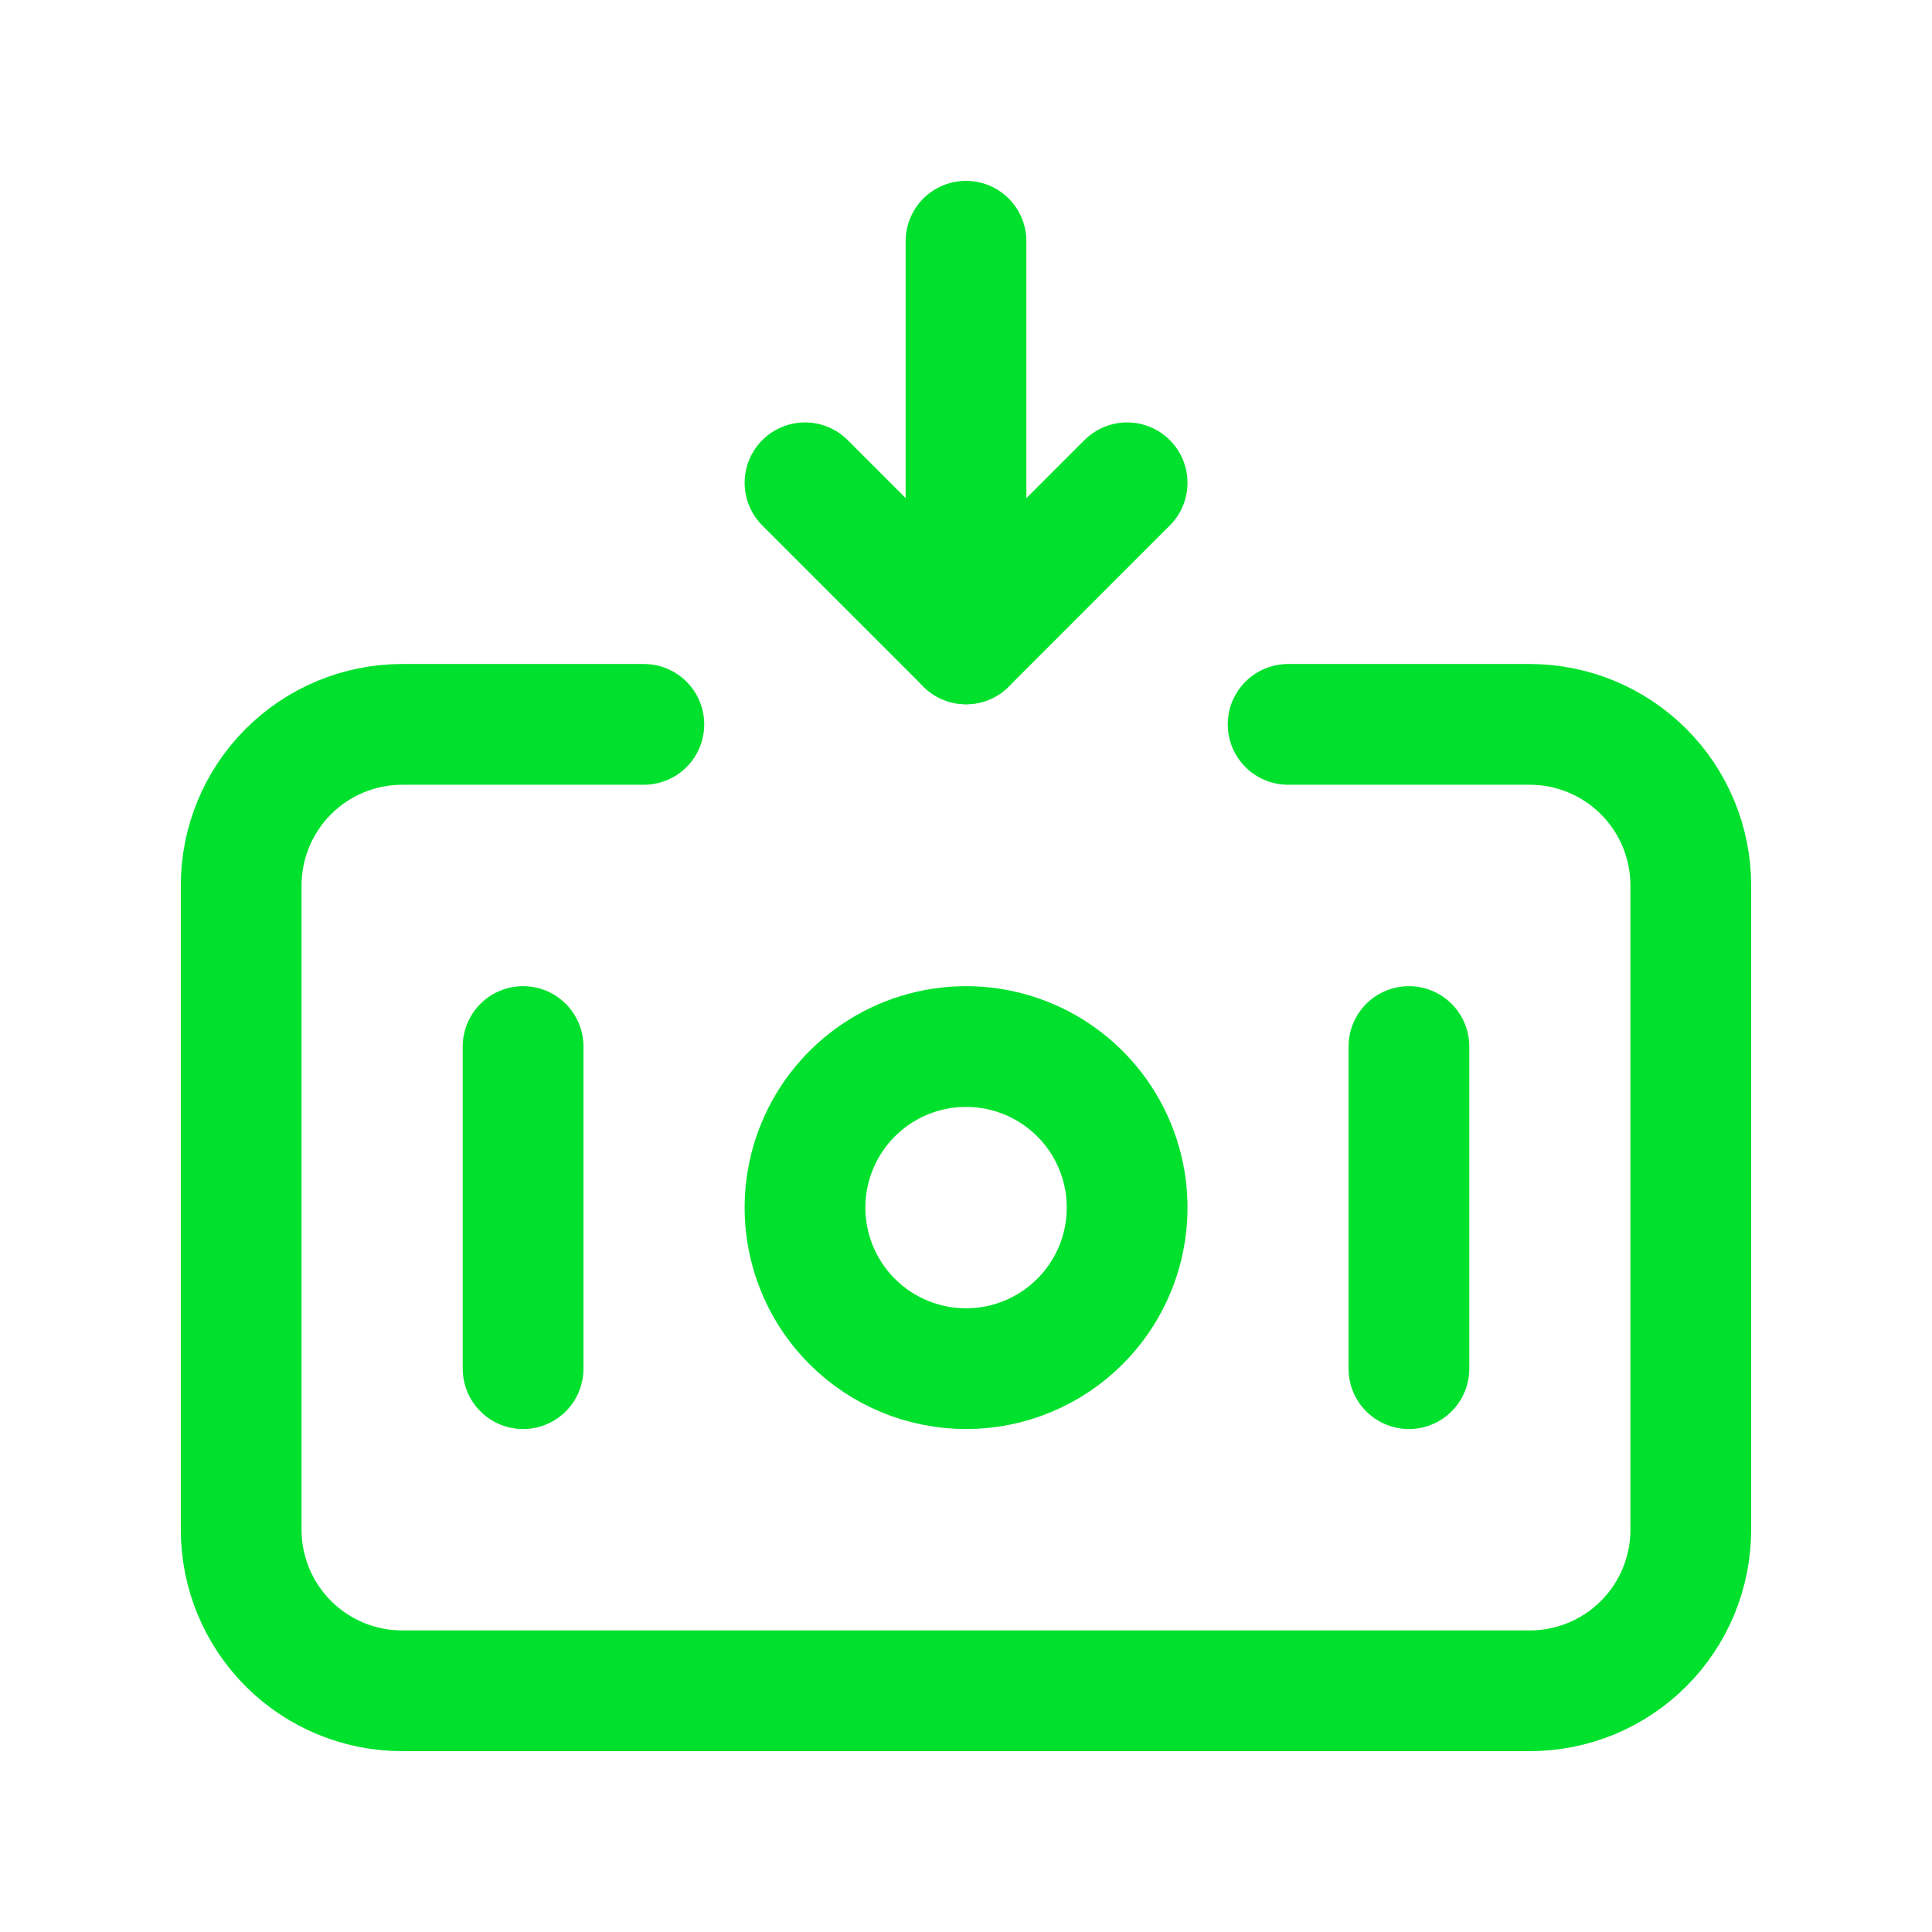
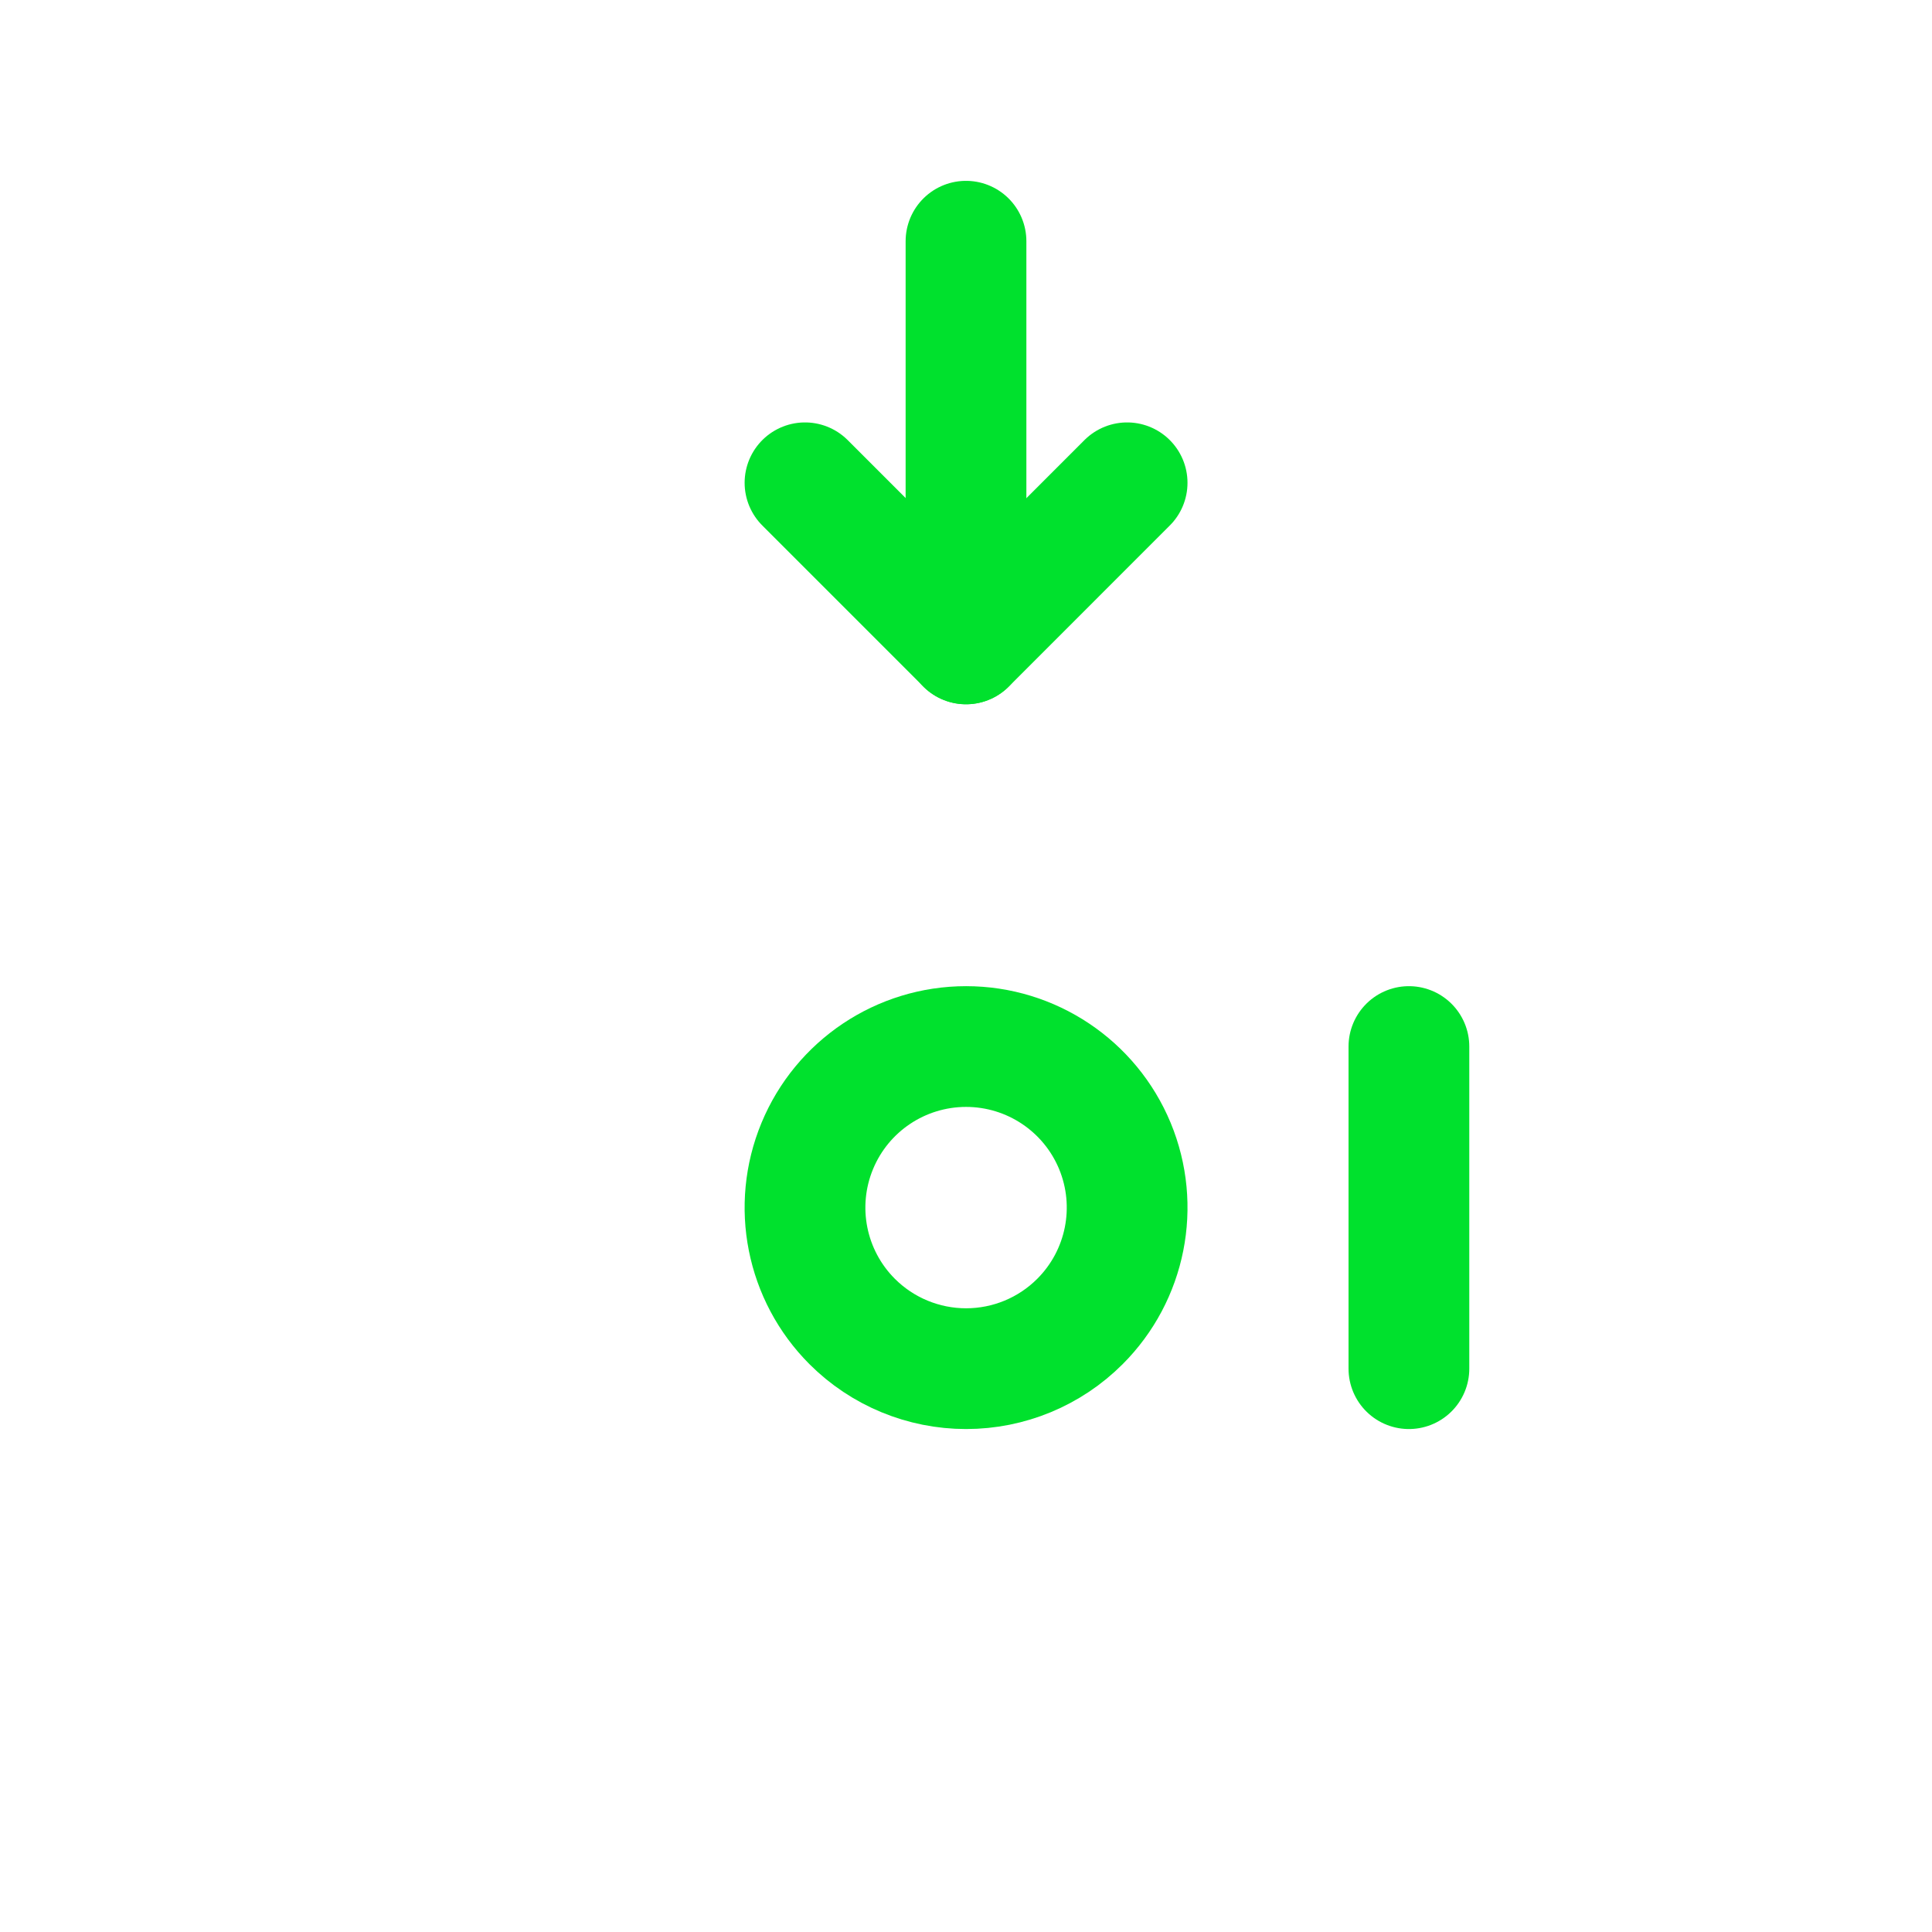
<svg xmlns="http://www.w3.org/2000/svg" width="48" height="48" viewBox="0 0 48 48" fill="none">
  <path d="M21.172 32.832C20.028 31.688 19.685 29.966 20.305 28.471C20.924 26.976 22.383 26.001 24.002 26.001C25.62 26.001 27.079 26.976 27.699 28.471C28.318 29.966 27.976 31.688 26.831 32.832C26.081 33.583 25.063 34.004 24.002 34.004C22.941 34.004 21.923 33.583 21.172 32.832" stroke="#00E12D" stroke-width="3" stroke-linecap="round" stroke-linejoin="round" />
  <path d="M35.004 34.004V26.001" stroke="#00E12D" stroke-width="3" stroke-linecap="round" stroke-linejoin="round" />
-   <path d="M12.996 34.004V26.001" stroke="#00E12D" stroke-width="3" stroke-linecap="round" stroke-linejoin="round" />
  <path d="M24 5.993V15.997" stroke="#00E12D" stroke-width="3" stroke-linecap="round" stroke-linejoin="round" />
  <path d="M20 11.995L24.002 15.997L28.003 11.995" stroke="#00E12D" stroke-width="3" stroke-linecap="round" stroke-linejoin="round" />
-   <path d="M32.003 17.997H38.005C39.067 17.997 40.085 18.419 40.835 19.169C41.586 19.92 42.007 20.938 42.007 21.999V38.006C42.007 39.067 41.586 40.085 40.835 40.836C40.085 41.586 39.067 42.008 38.005 42.007H9.994C8.932 42.008 7.914 41.586 7.164 40.836C6.413 40.085 5.992 39.067 5.992 38.006V21.999C5.992 20.938 6.413 19.92 7.164 19.169C7.914 18.419 8.932 17.997 9.994 17.997H15.996" stroke="#00E12D" stroke-width="3" stroke-linecap="round" stroke-linejoin="round" />
</svg>